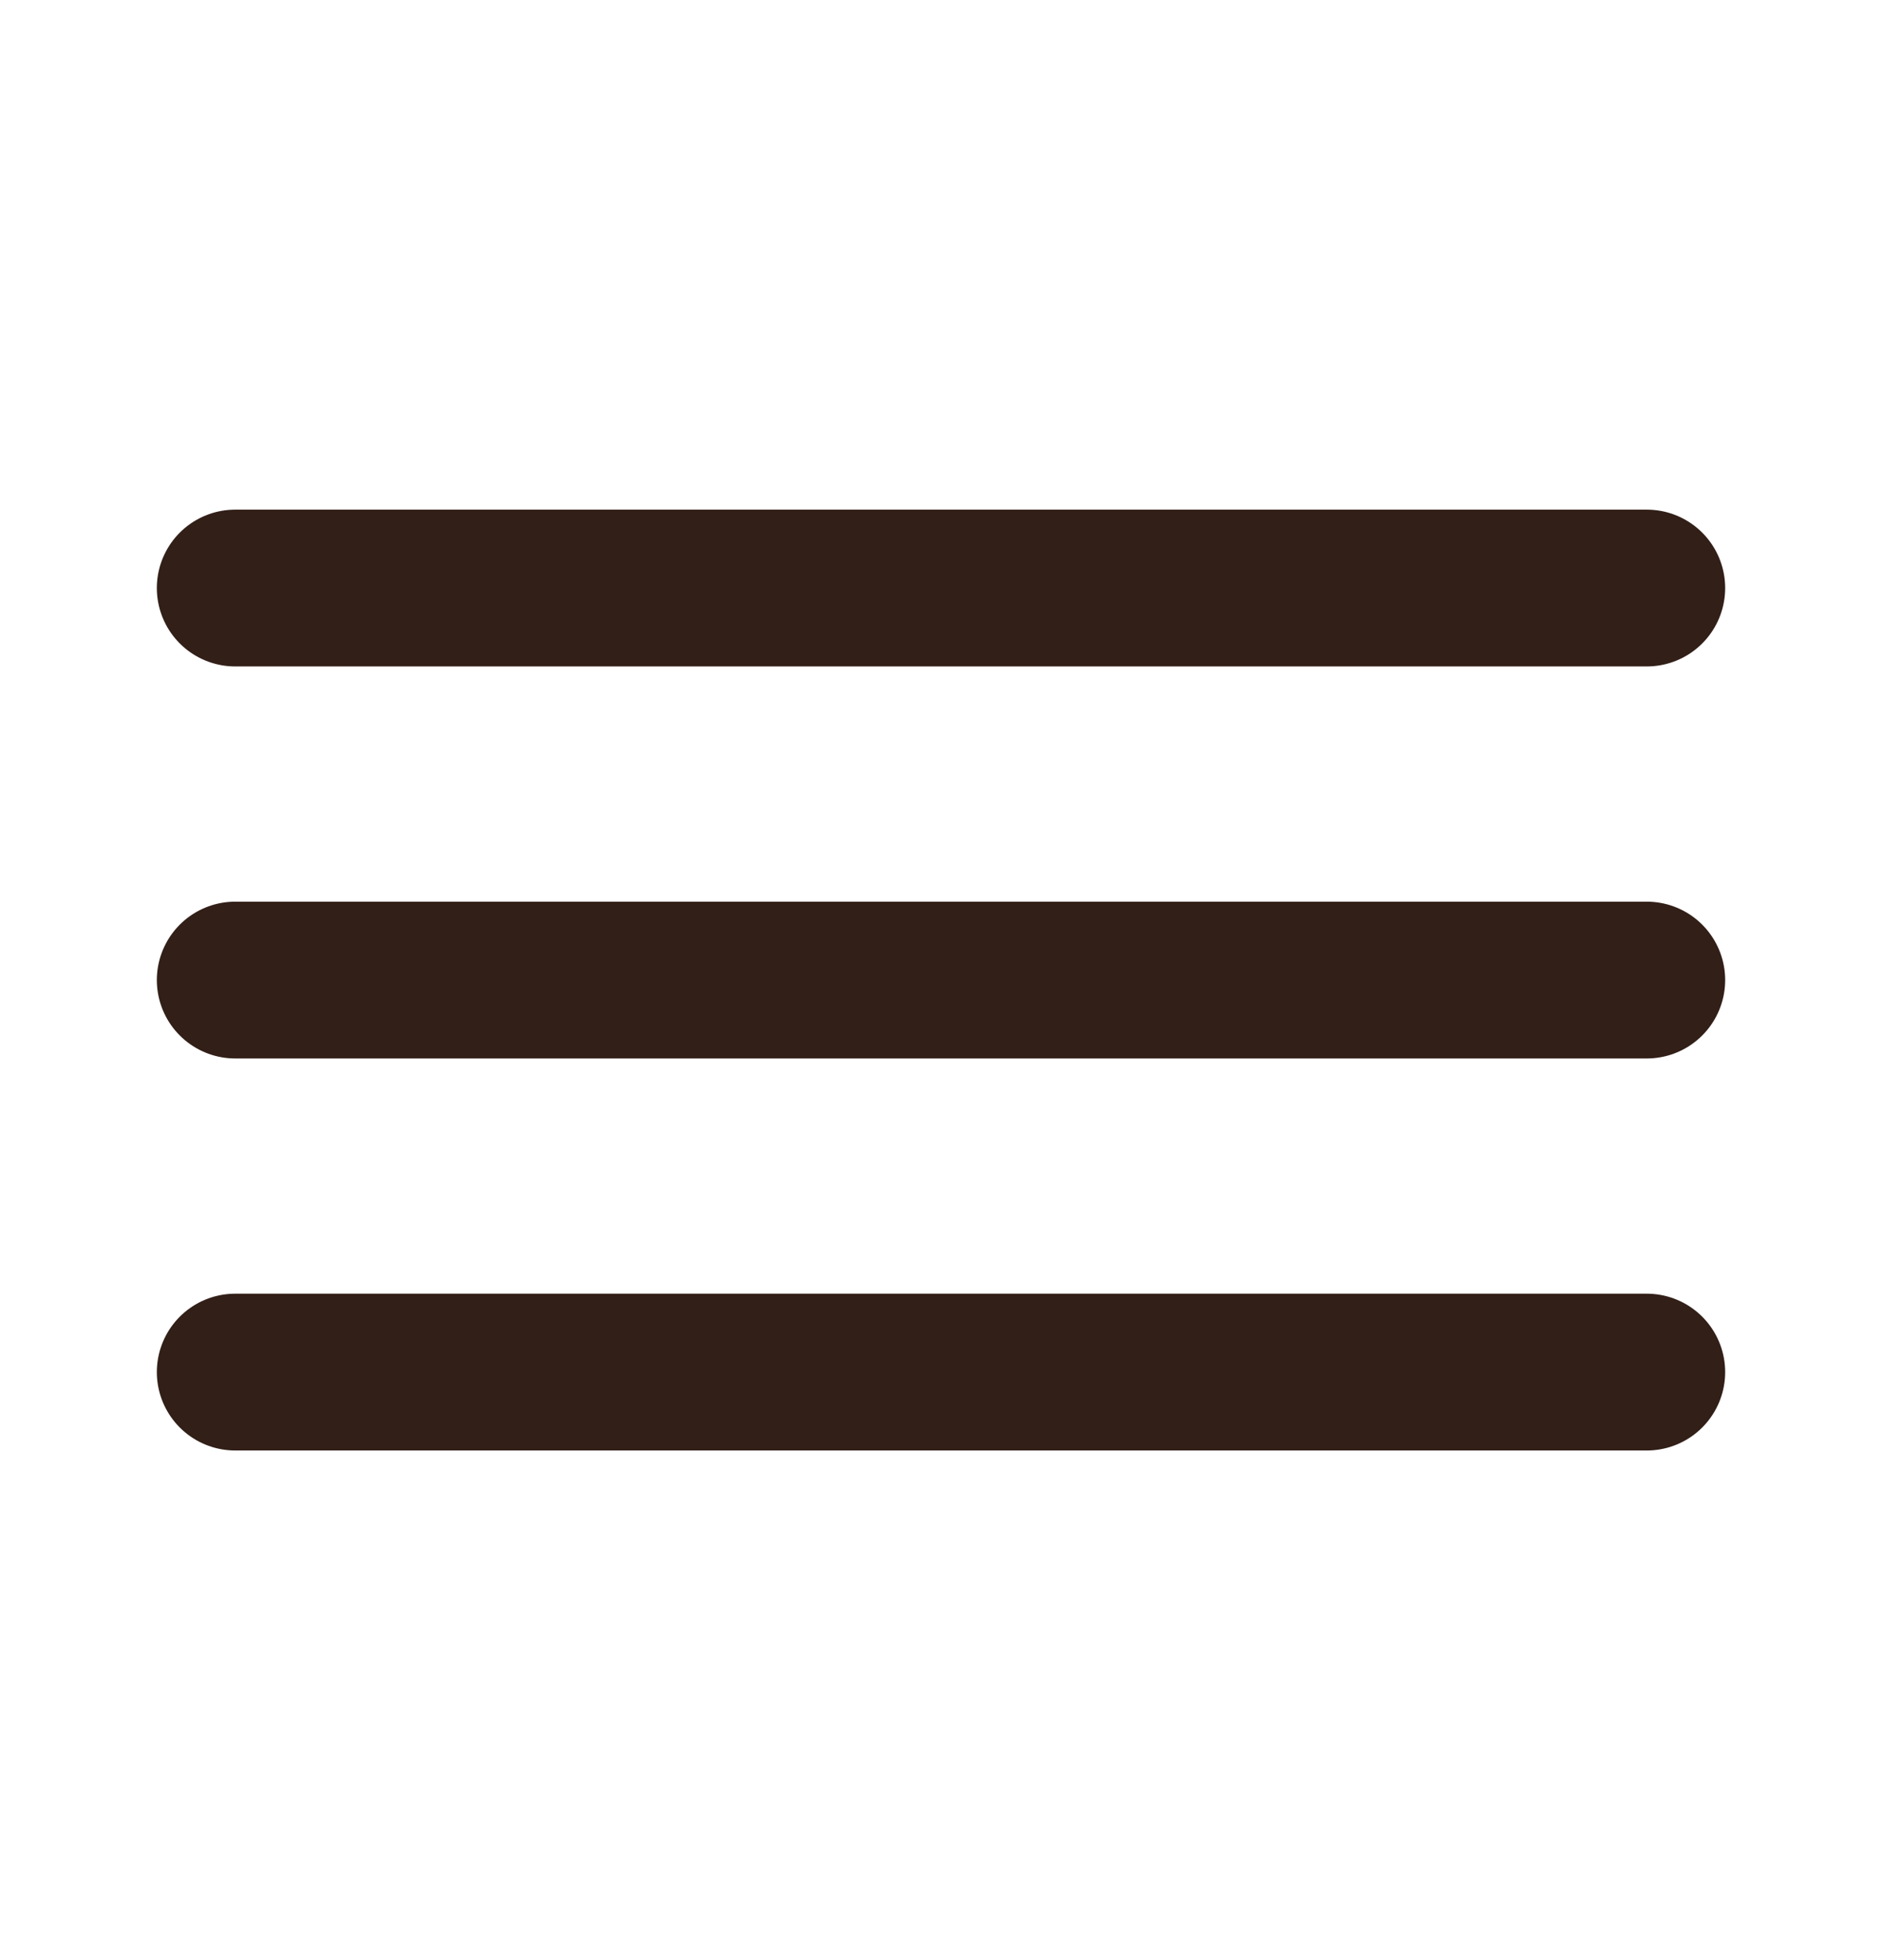
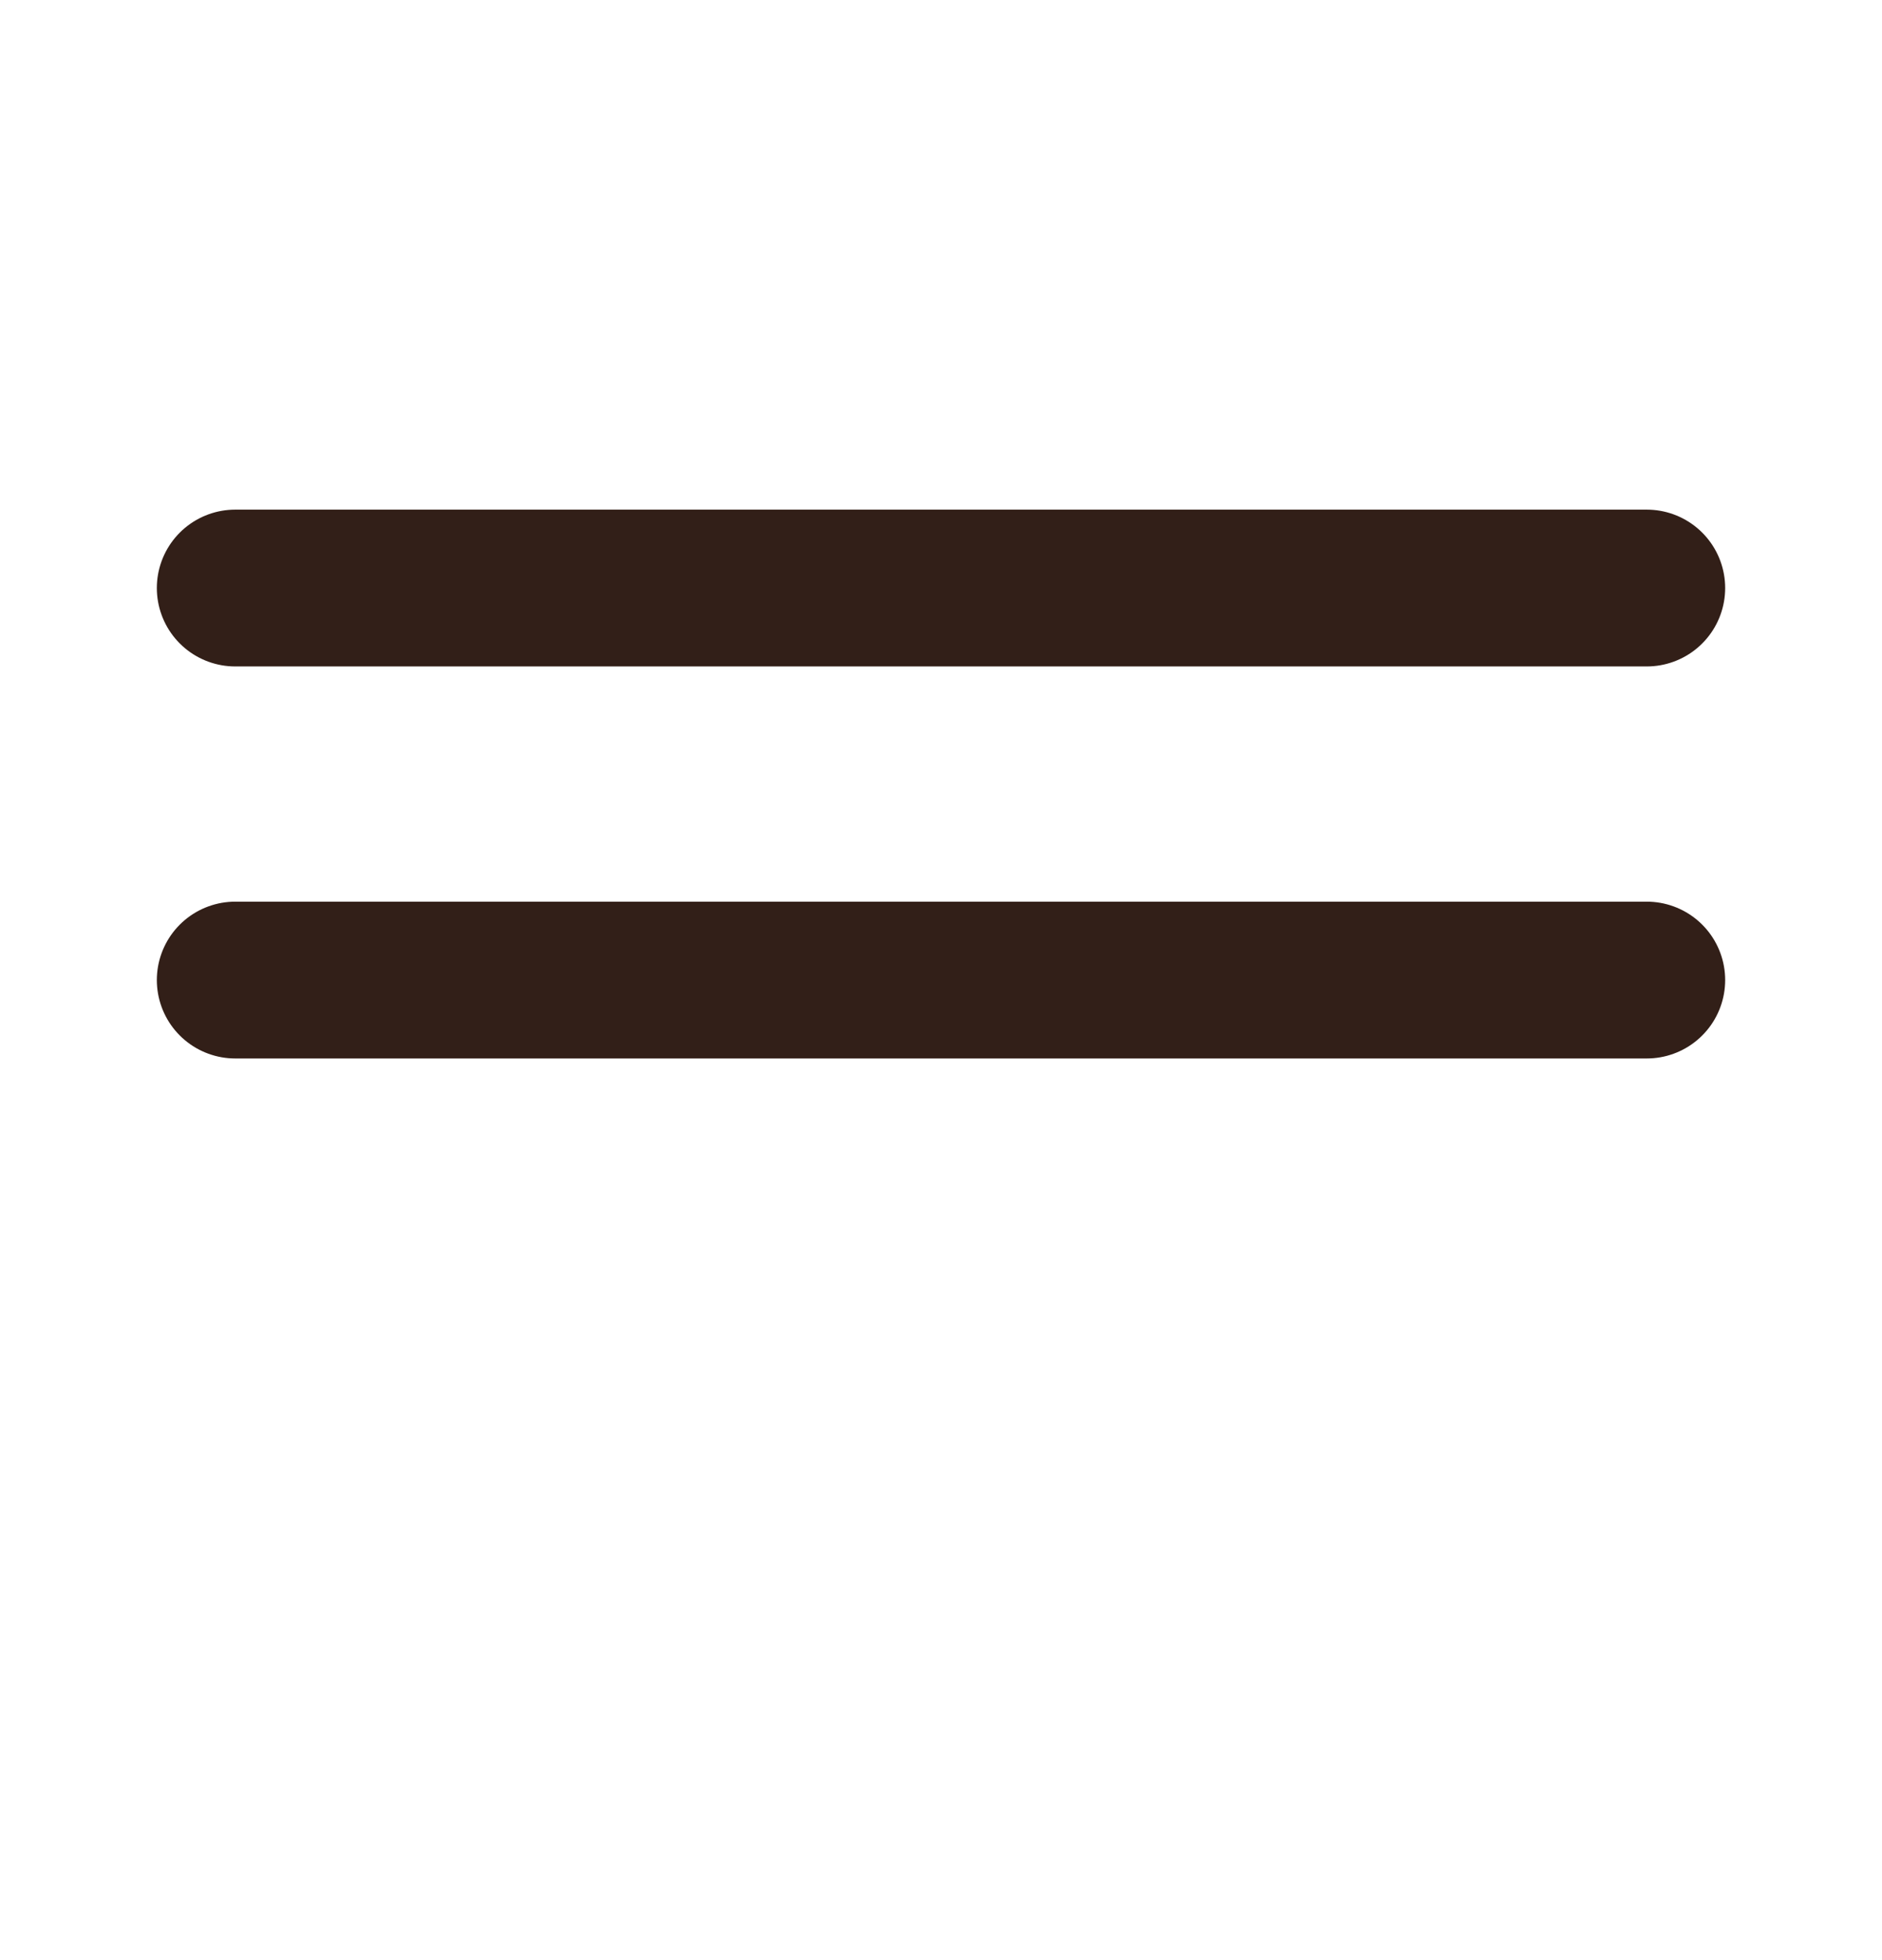
<svg xmlns="http://www.w3.org/2000/svg" width="24" height="25" viewBox="0 0 24 25" fill="none">
  <g id="Menu / Hamburger_LG">
-     <path id="Vector" d="M3 17.5H21" stroke="#321F18" stroke-width="2" stroke-linecap="round" stroke-linejoin="round" />
    <path id="Vector_2" d="M3 12.5H21" stroke="#321F18" stroke-width="2" stroke-linecap="round" stroke-linejoin="round" />
    <path id="Vector_3" d="M3 7.5H21" stroke="#321F18" stroke-width="2" stroke-linecap="round" stroke-linejoin="round" />
  </g>
</svg>